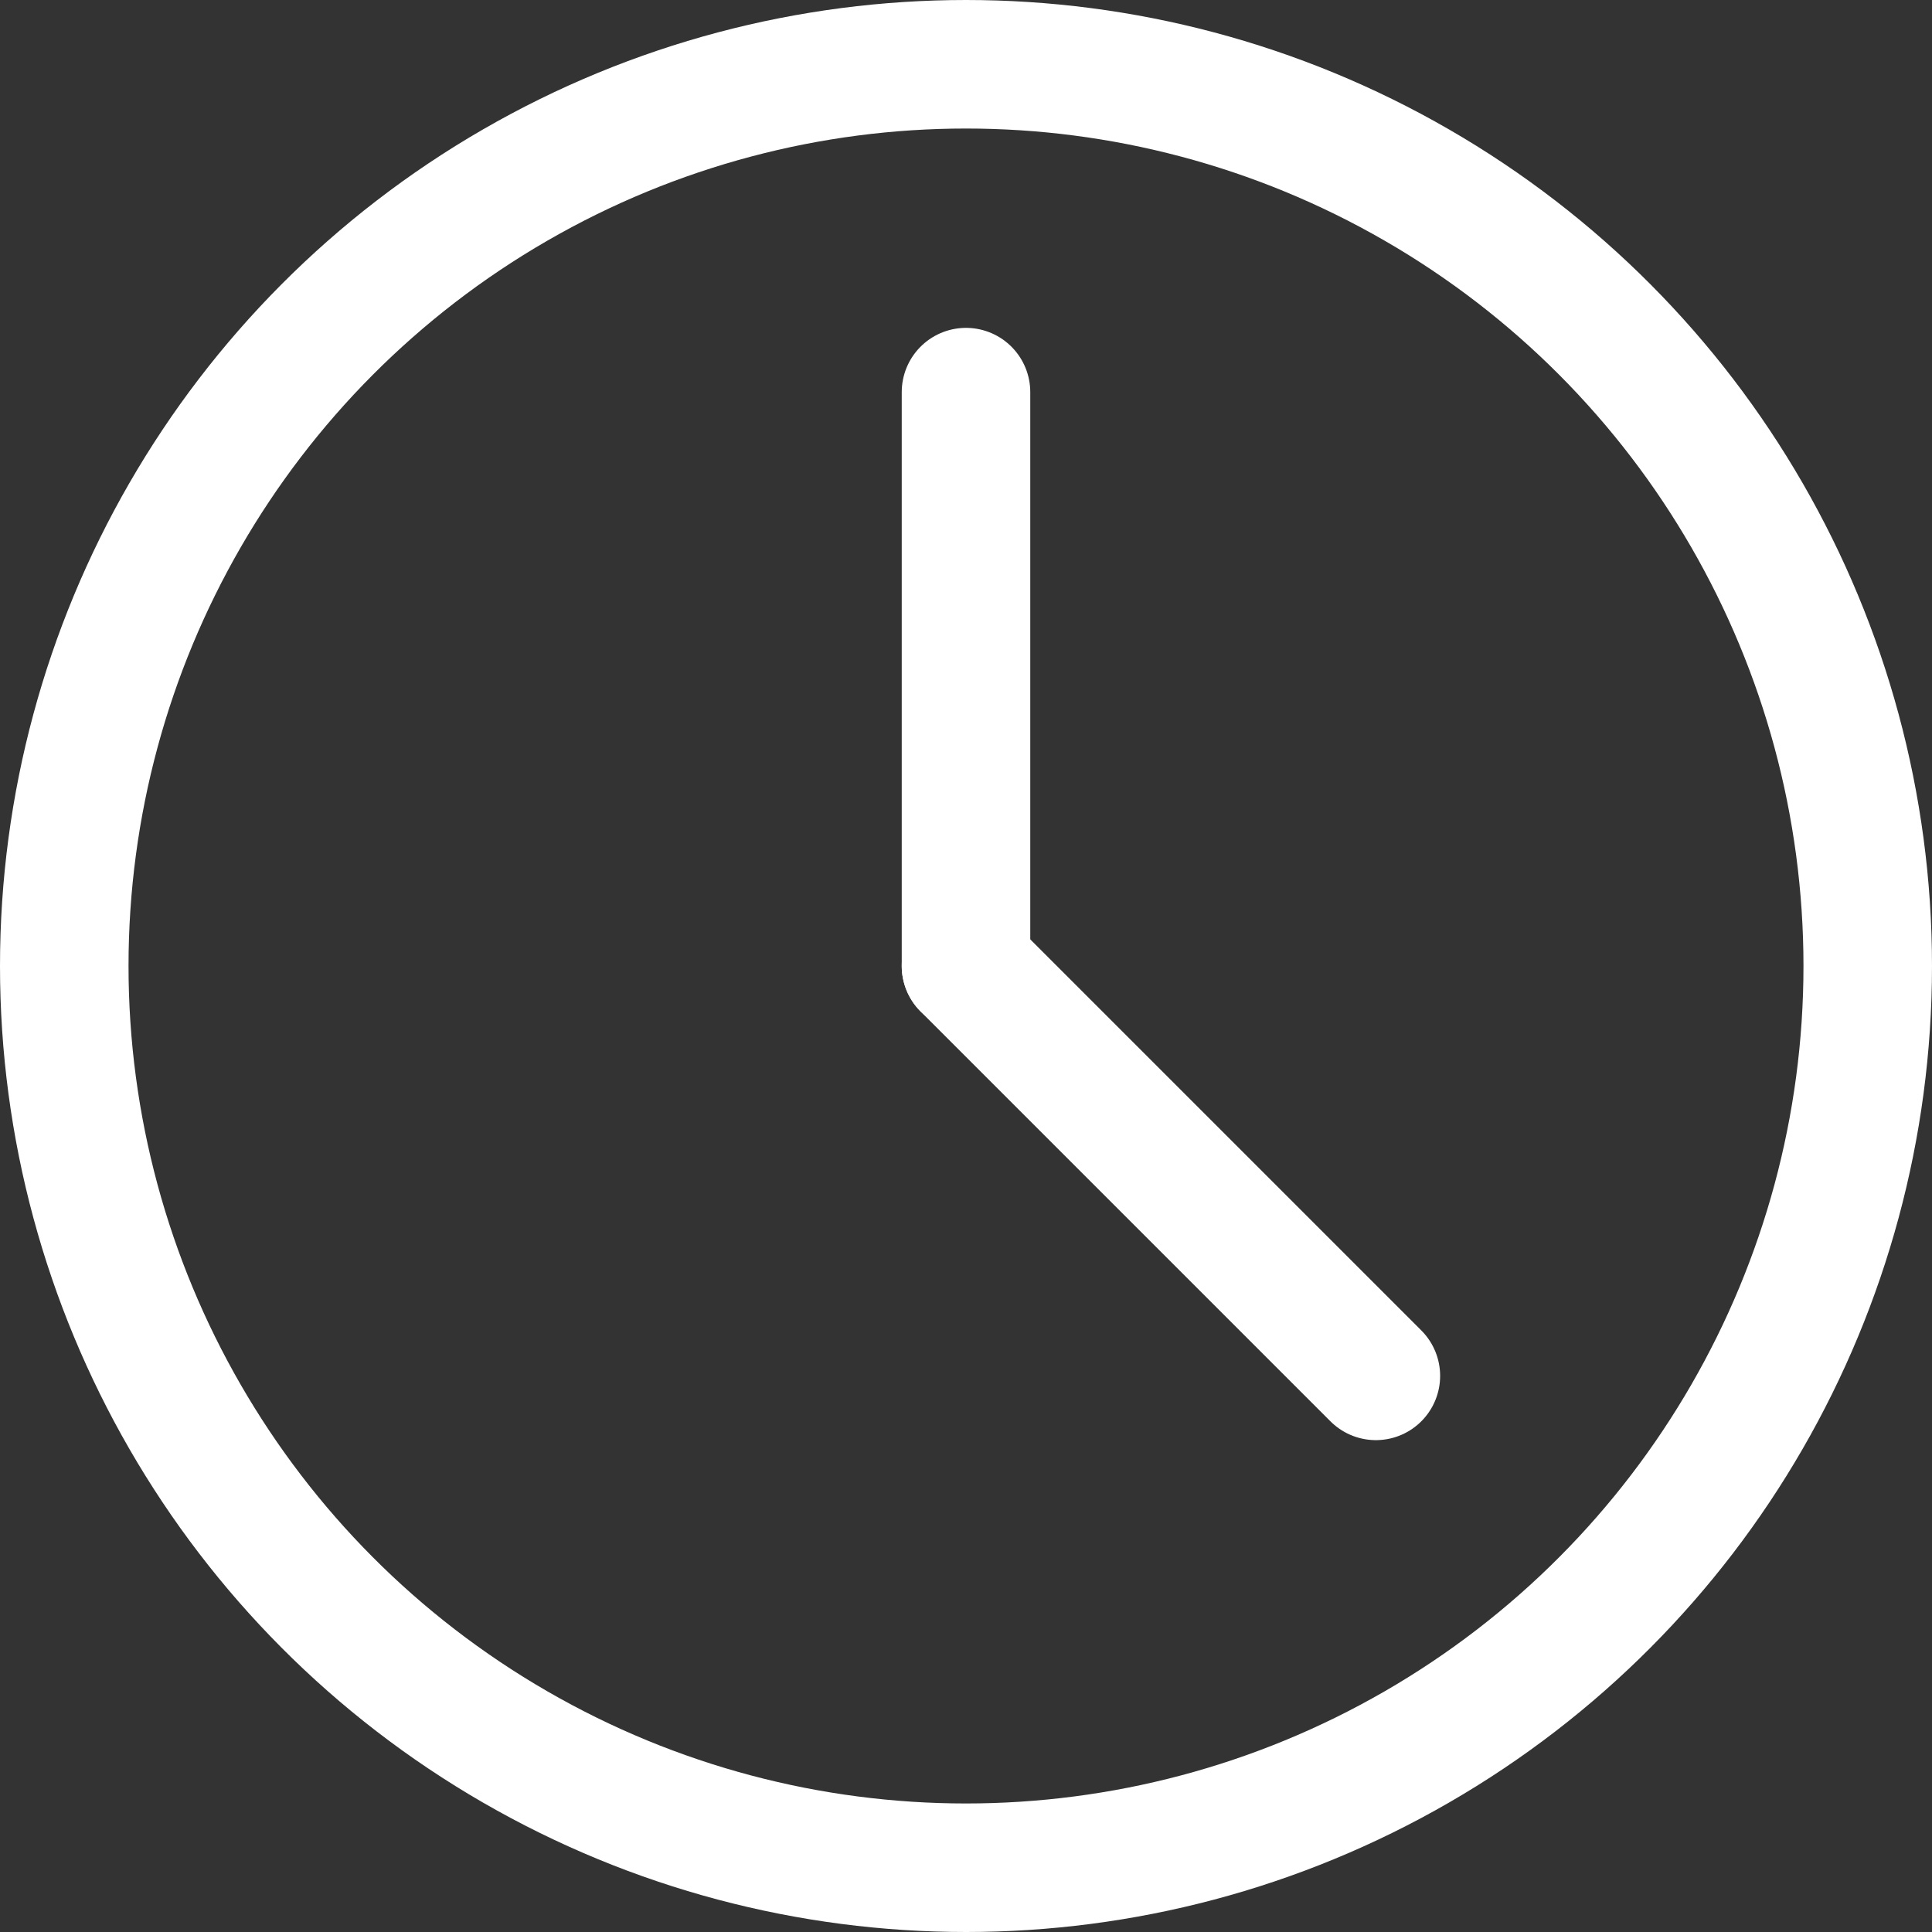
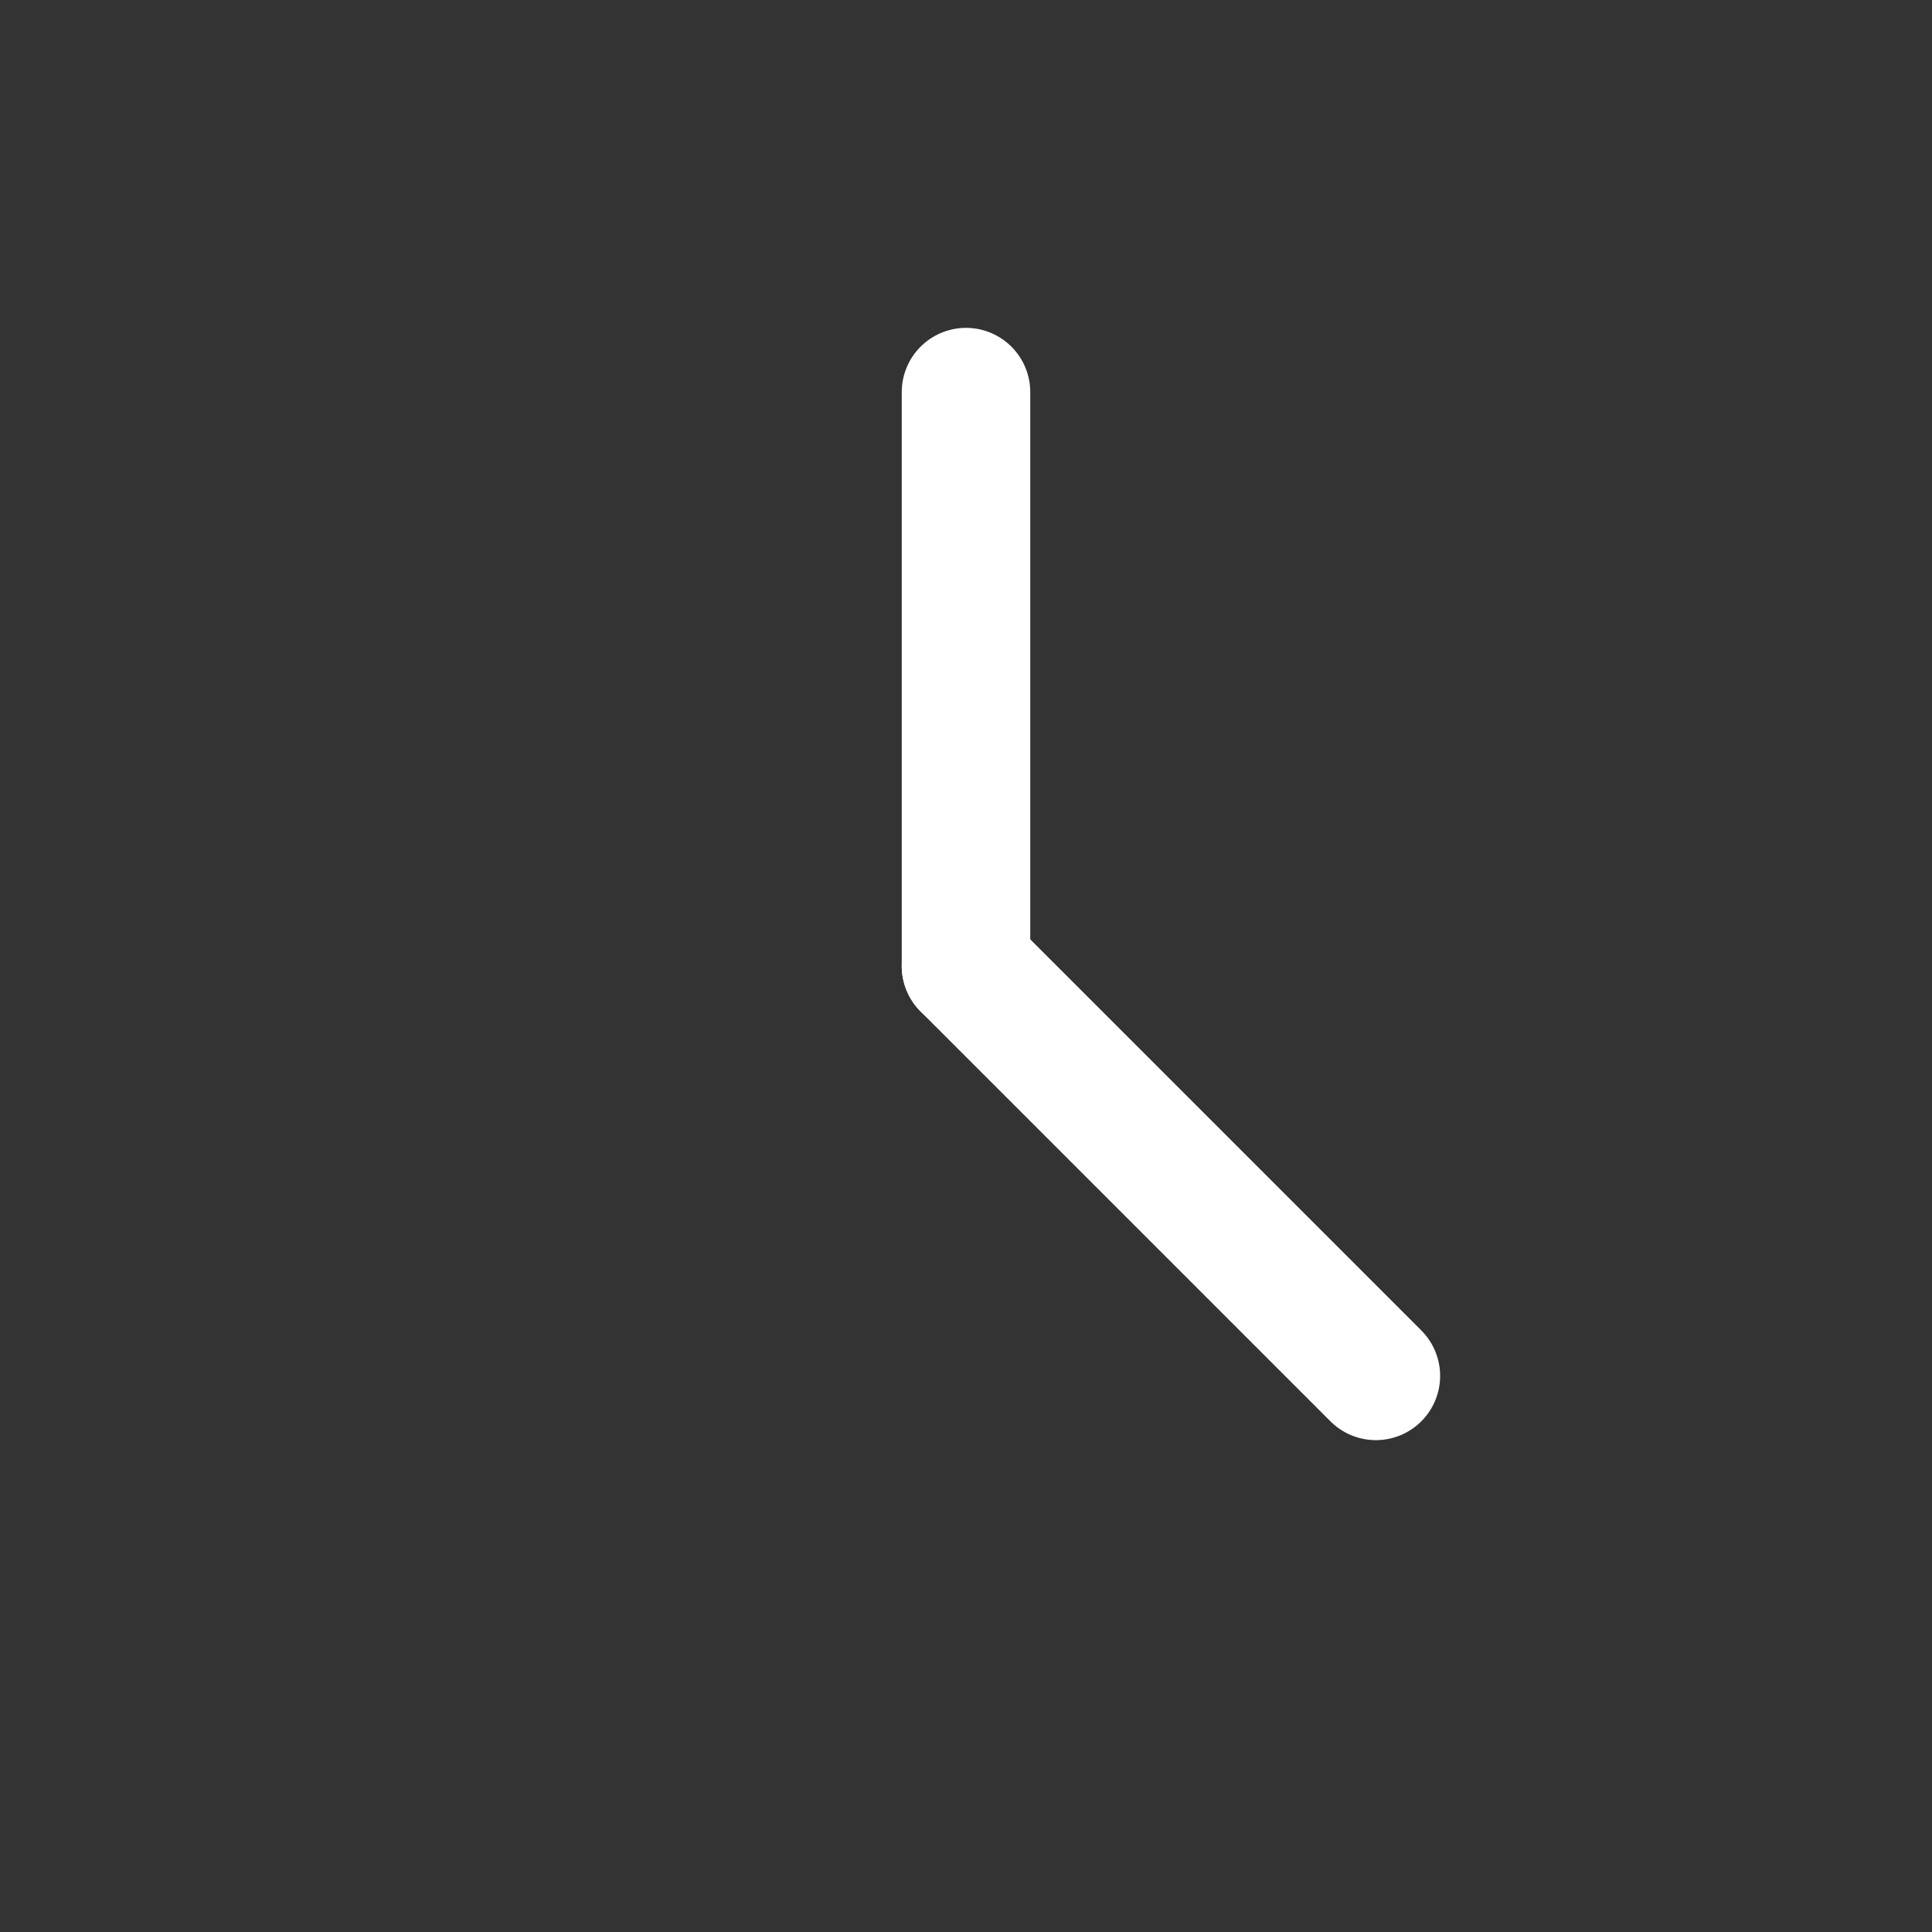
<svg xmlns="http://www.w3.org/2000/svg" width="15.032" height="15.032" viewBox="0 0 15.032 15.032">
  <rect x="0" y="0" width="15.032" height="15.032" fill="#333333" stroke="none" />
  <g id="Group_892" data-name="Group 892" transform="translate(-1273 -1176)">
-     <circle id="Ellipse_14" data-name="Ellipse 14" cx="7.016" cy="7.016" r="7.016" transform="translate(1273.5 1176.5)" stroke-width="1" stroke="#fff" stroke-linecap="round" stroke-linejoin="round" fill="none" />
    <line id="Line_7" data-name="Line 7" y2="4.465" transform="translate(1280.516 1179.051)" fill="none" stroke="#fff" stroke-linecap="round" stroke-linejoin="round" stroke-width="1" />
    <line id="Line_8" data-name="Line 8" x1="3.189" y1="3.189" transform="translate(1280.516 1183.516)" fill="none" stroke="#fff" stroke-linecap="round" stroke-linejoin="round" stroke-width="1" />
  </g>
</svg>